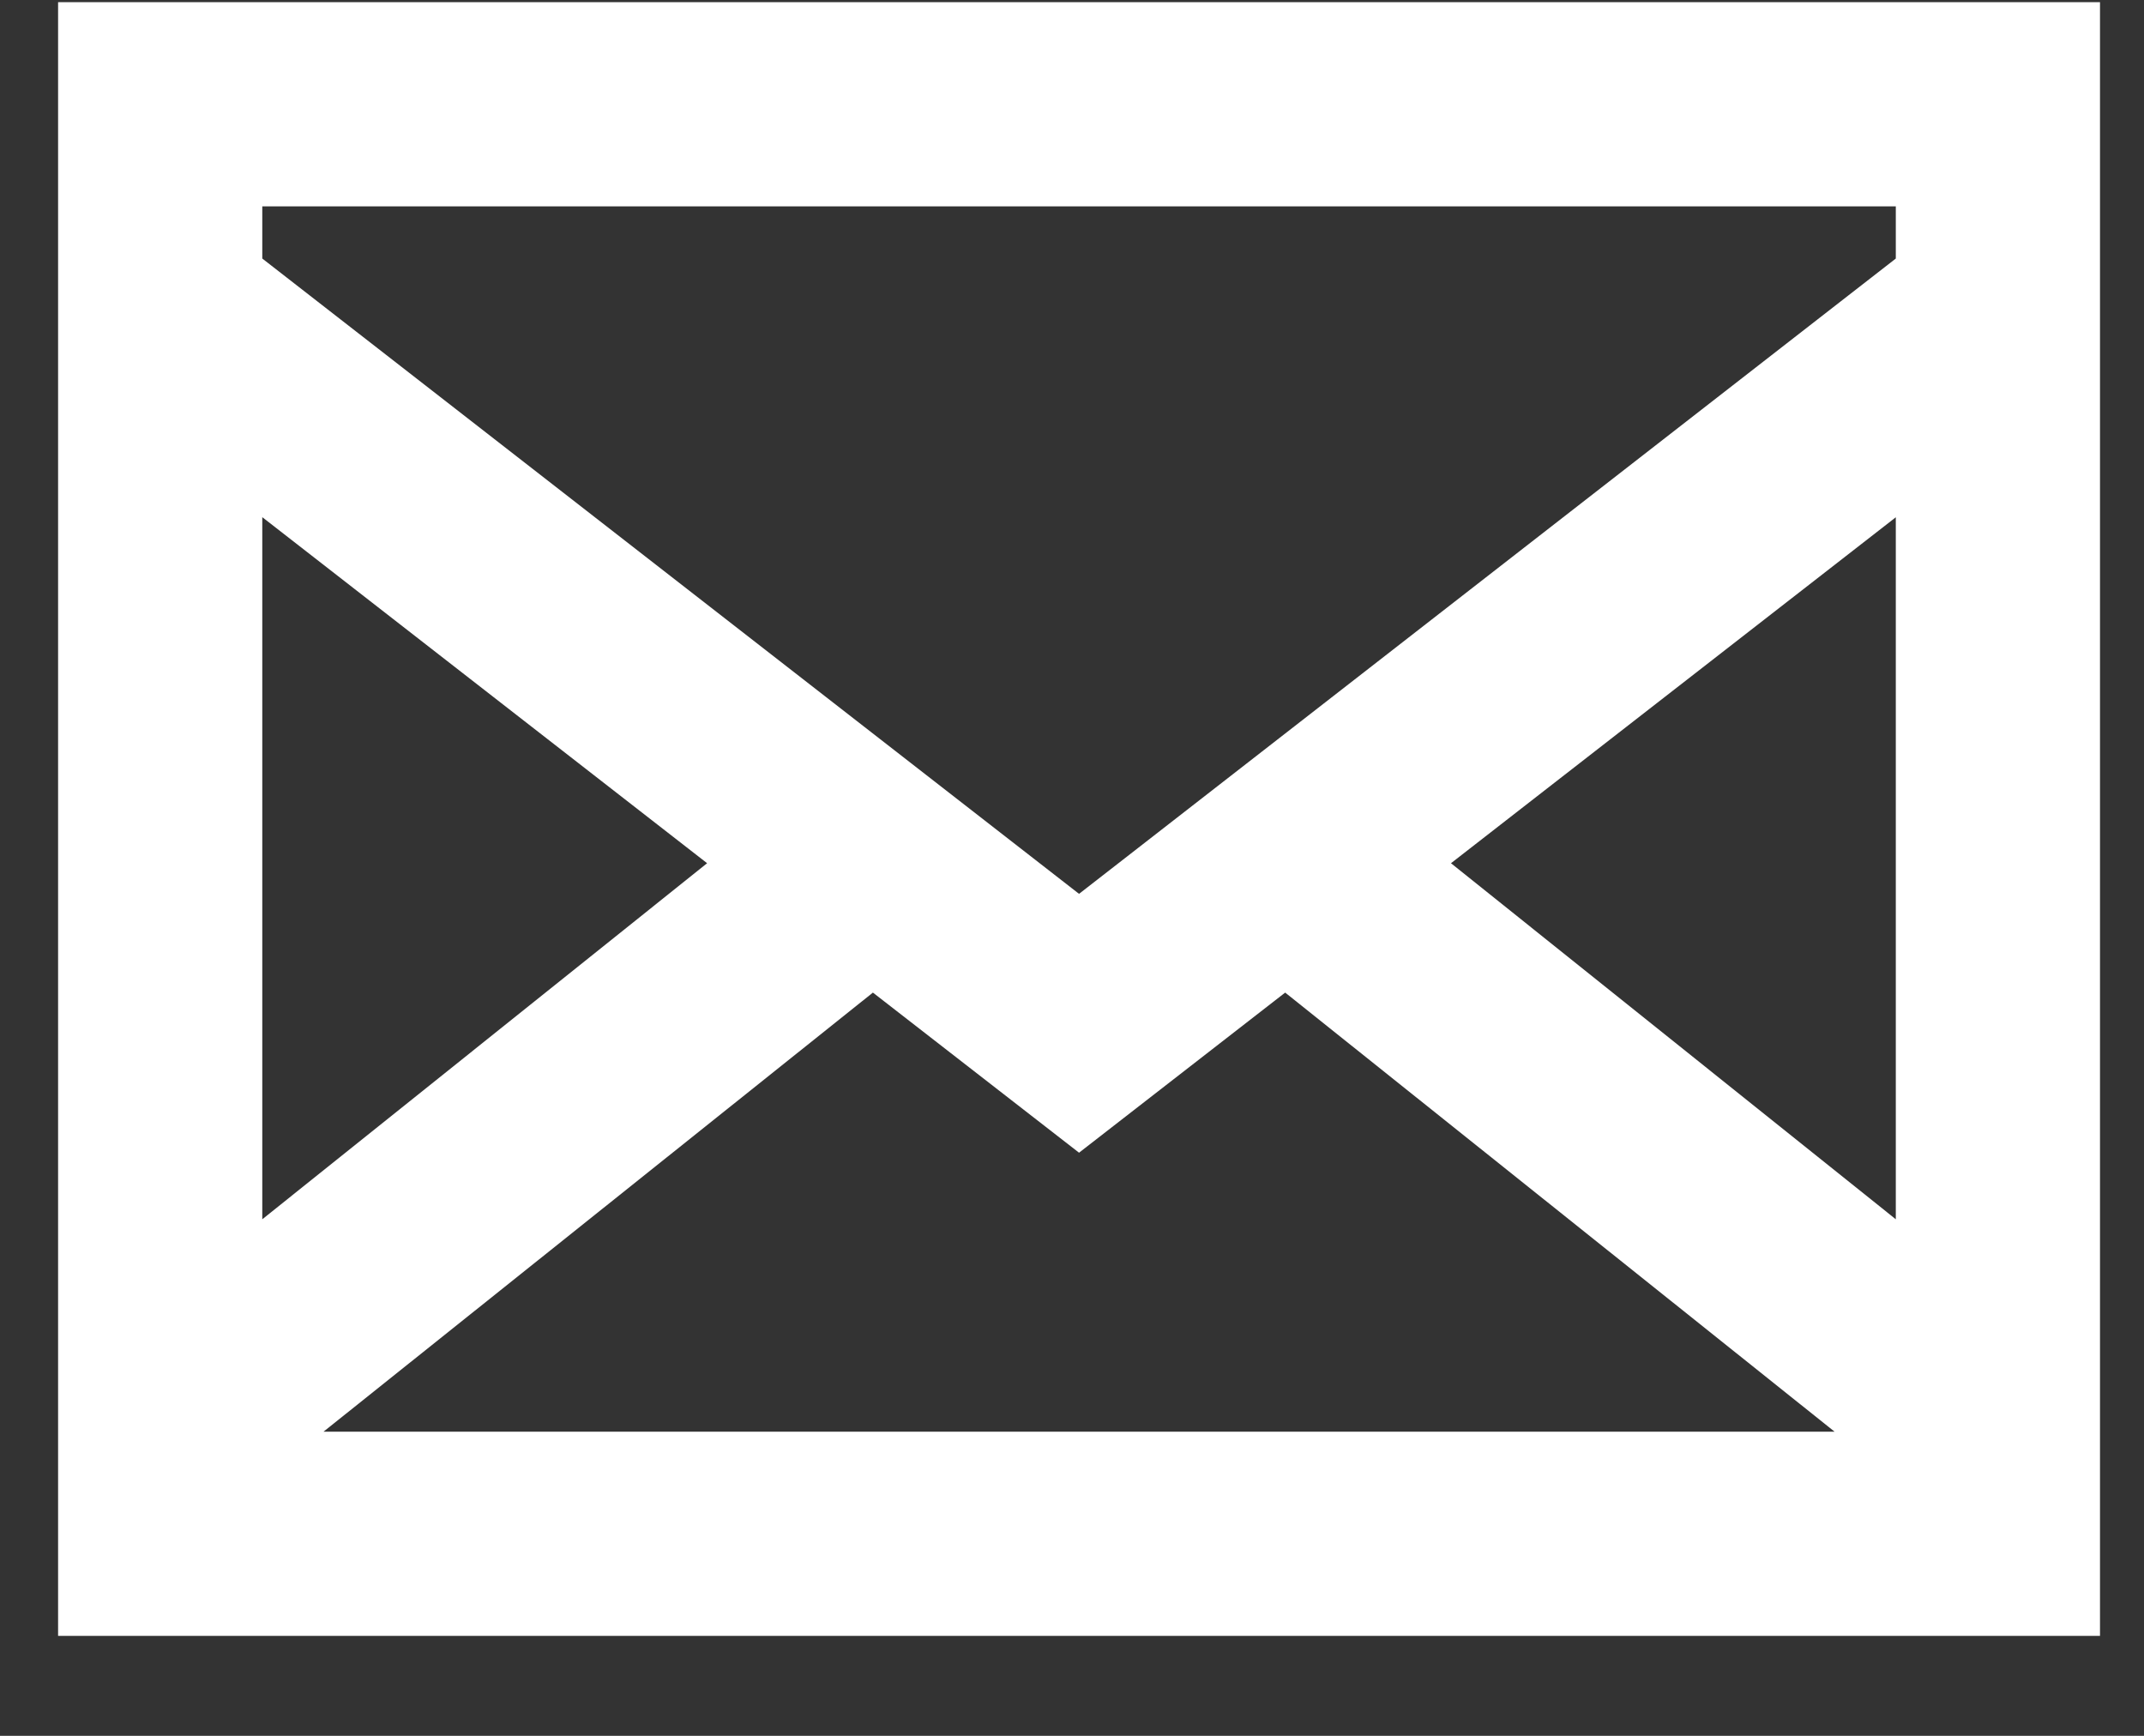
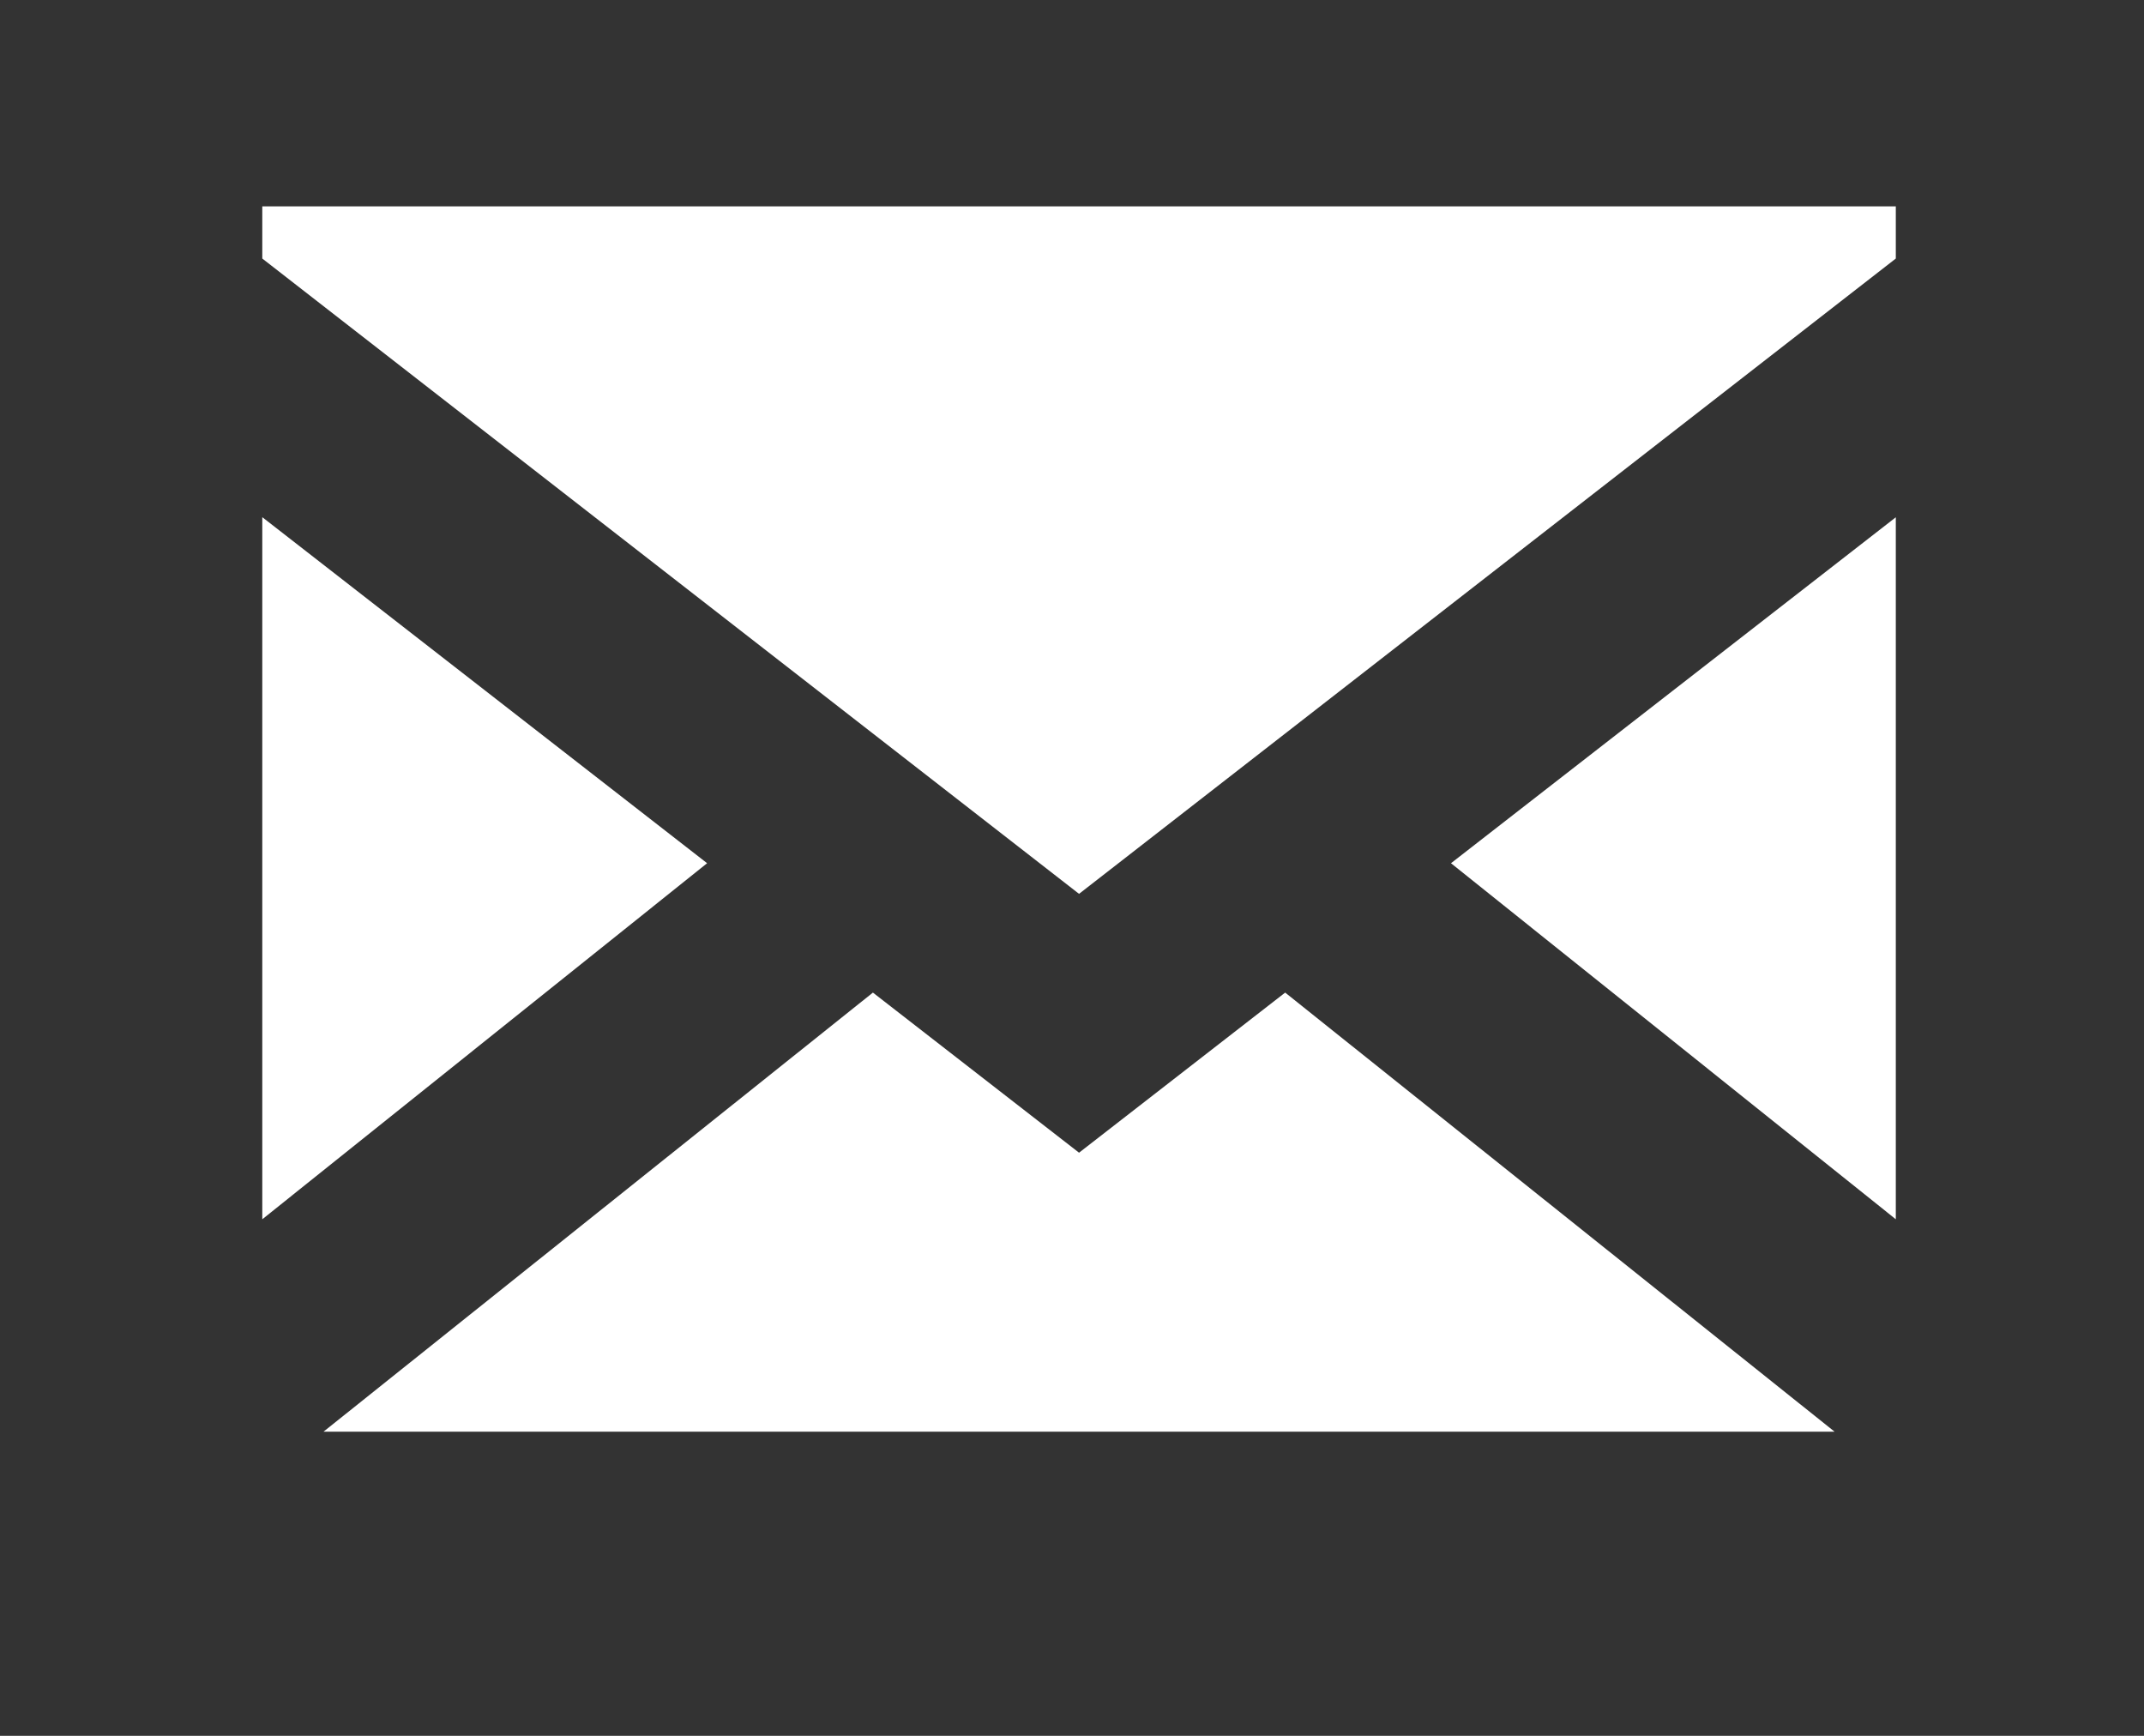
<svg xmlns="http://www.w3.org/2000/svg" width="21" height="17" viewBox="0 0 21 17" fill="none">
  <rect x="0" y="0" width="21" height="17" fill="#333333" stroke="none" />
-   <path d="M0.569 0.021V16.021H20.569V0.021H0.569ZM8.55 9.721L10.569 11.289L12.588 9.721L17.969 14.021H3.169L8.55 9.721ZM2.569 11.941V5.065L6.926 8.454L2.569 11.941ZM14.212 8.454L18.569 5.066V11.941L14.212 8.454ZM18.569 2.021V2.532L10.569 8.754L2.569 2.532V2.021H18.569Z" fill="white" />
+   <path d="M0.569 0.021V16.021V0.021H0.569ZM8.55 9.721L10.569 11.289L12.588 9.721L17.969 14.021H3.169L8.55 9.721ZM2.569 11.941V5.065L6.926 8.454L2.569 11.941ZM14.212 8.454L18.569 5.066V11.941L14.212 8.454ZM18.569 2.021V2.532L10.569 8.754L2.569 2.532V2.021H18.569Z" fill="white" />
</svg>